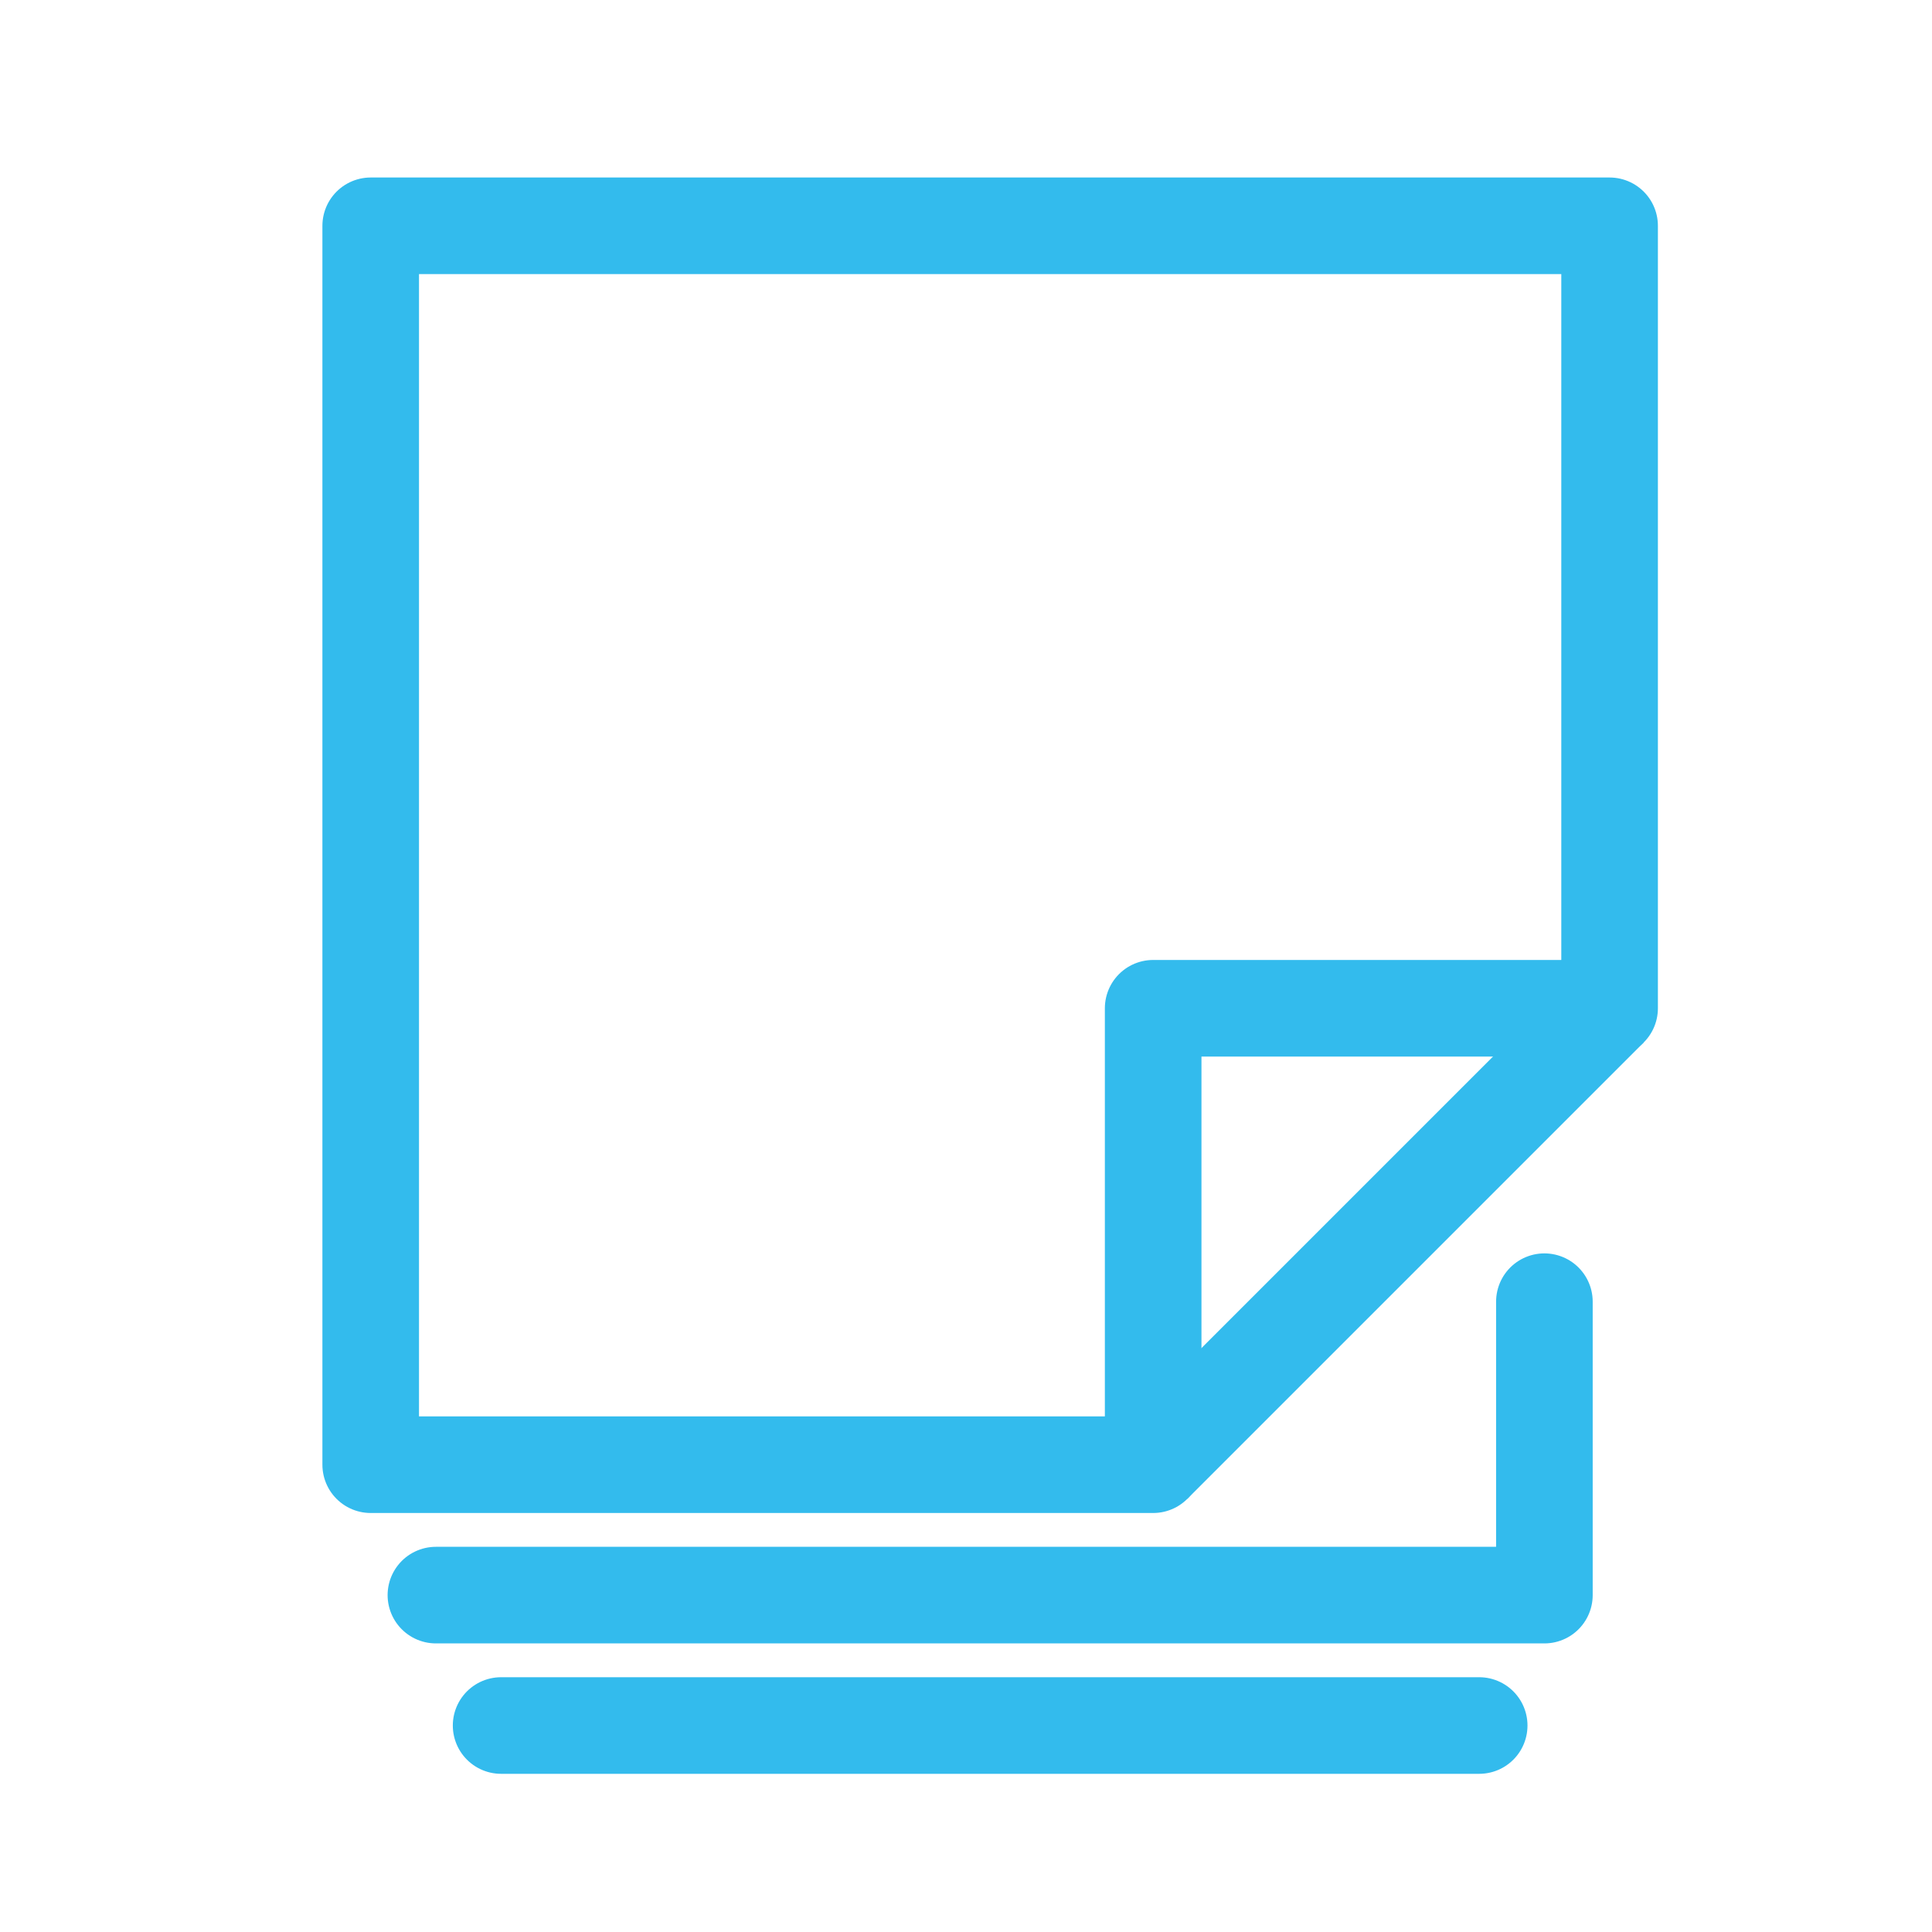
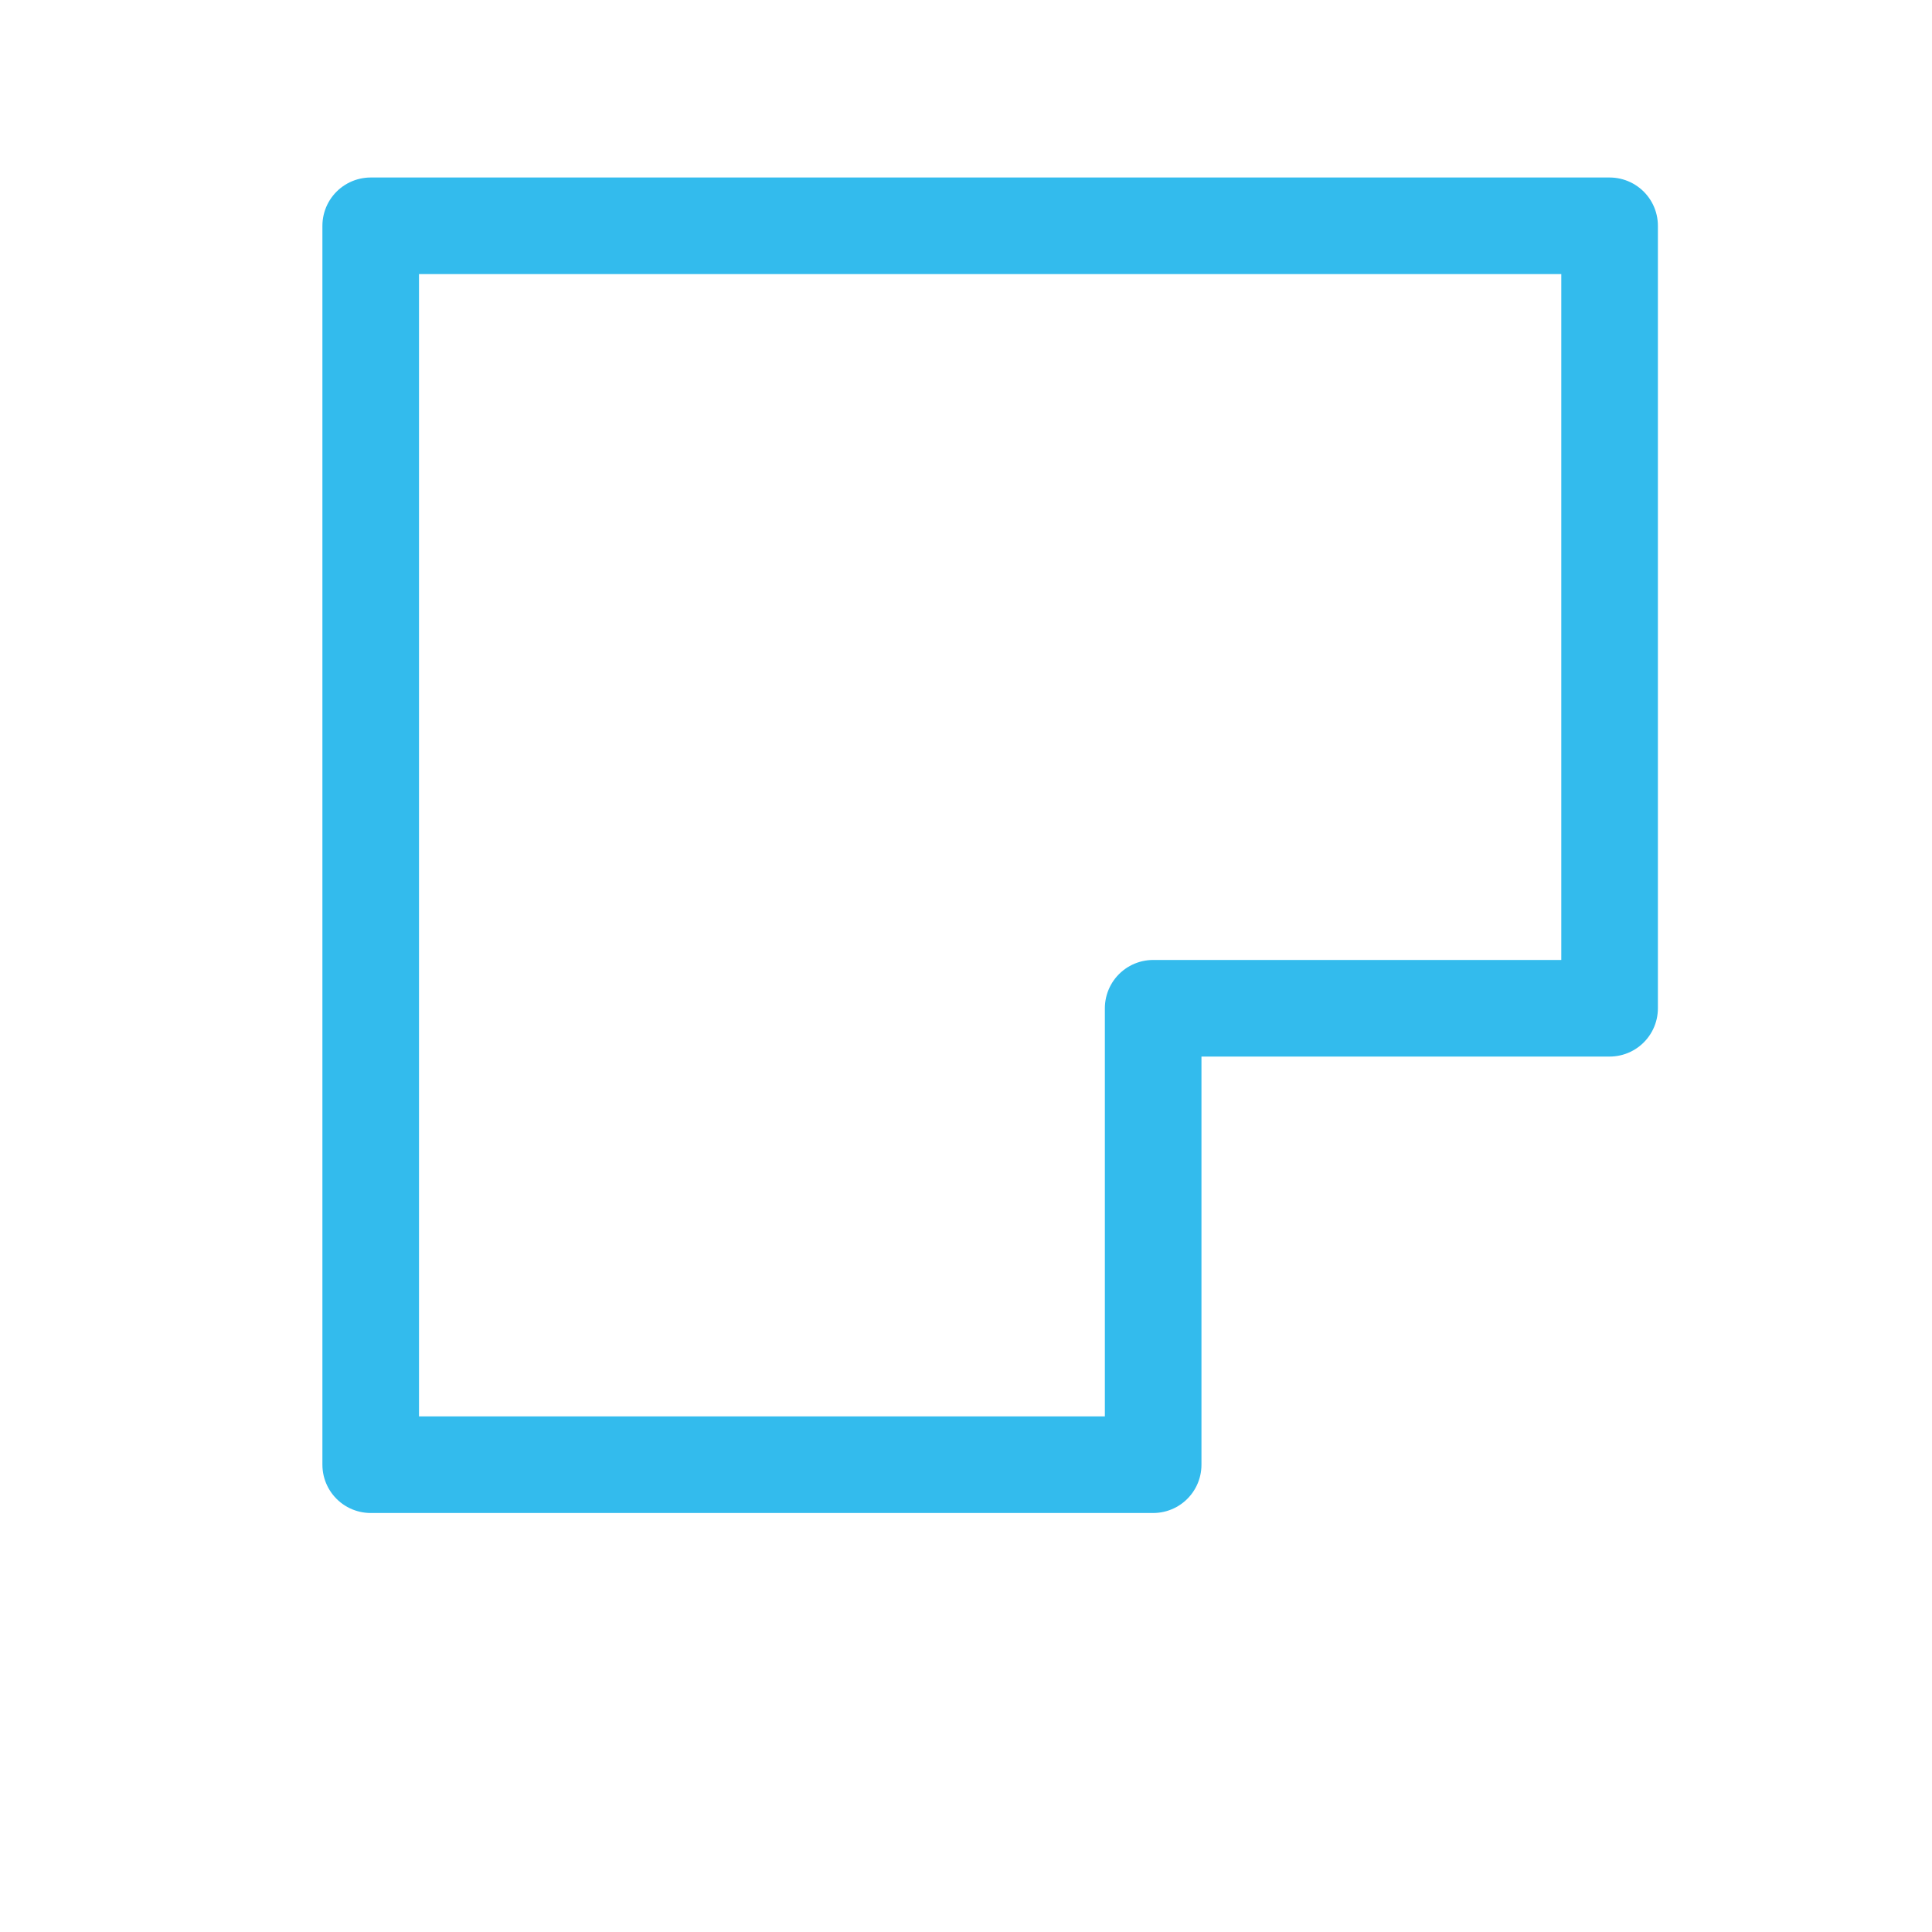
<svg xmlns="http://www.w3.org/2000/svg" width="40px" height="40px" viewBox="0 0 40 40" version="1.1">
  <title>Quotes and pricing enquiries icon</title>
  <g id="Quotes-and-pricing-enquiries-icon" stroke="none" stroke-width="1" fill="none" fill-rule="evenodd" stroke-linejoin="round">
    <g id="Group-7" transform="translate(7, 4)" stroke="#33BBED" stroke-width="2">
      <polygon id="Stroke-1" points="16.875 16.875 16.875 26.325 0.675 26.325 0.675 0.675 26.325 0.675 26.325 16.875" />
-       <line x1="26.325" y1="16.875" x2="16.875" y2="26.325" id="Stroke-3" />
-       <polyline id="Stroke-4" stroke-linecap="round" points="2.025 29.025 24.975 29.025 24.975 22.95" />
-       <line x1="3.375" y1="31.725" x2="23.625" y2="31.725" id="Stroke-5" stroke-linecap="round" />
    </g>
  </g>
</svg>